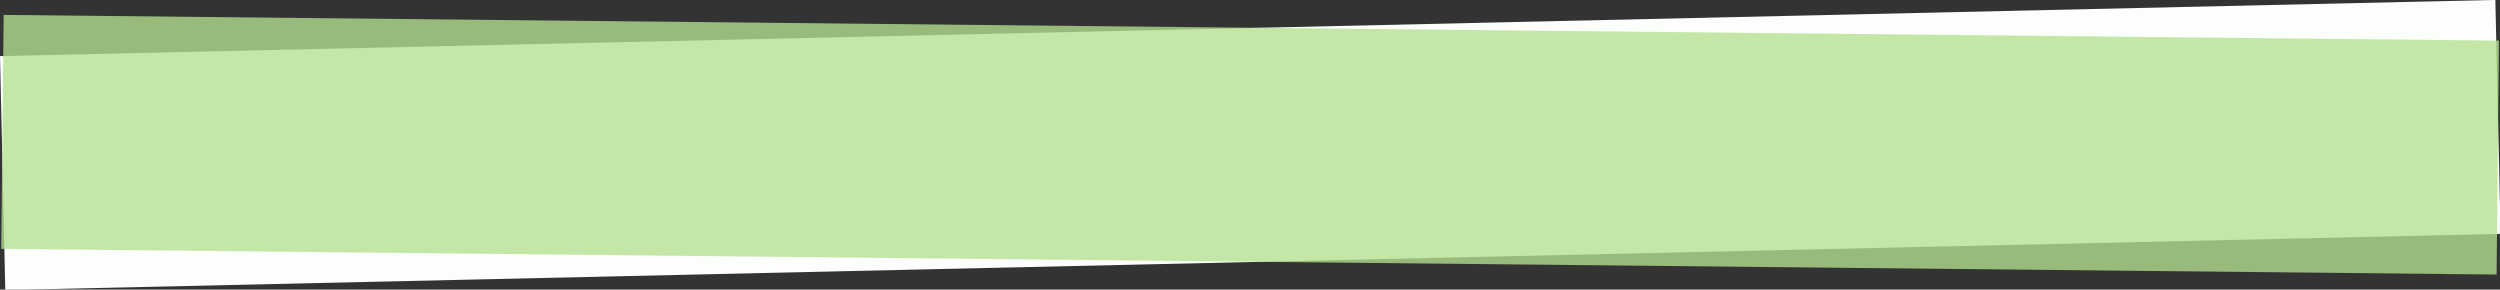
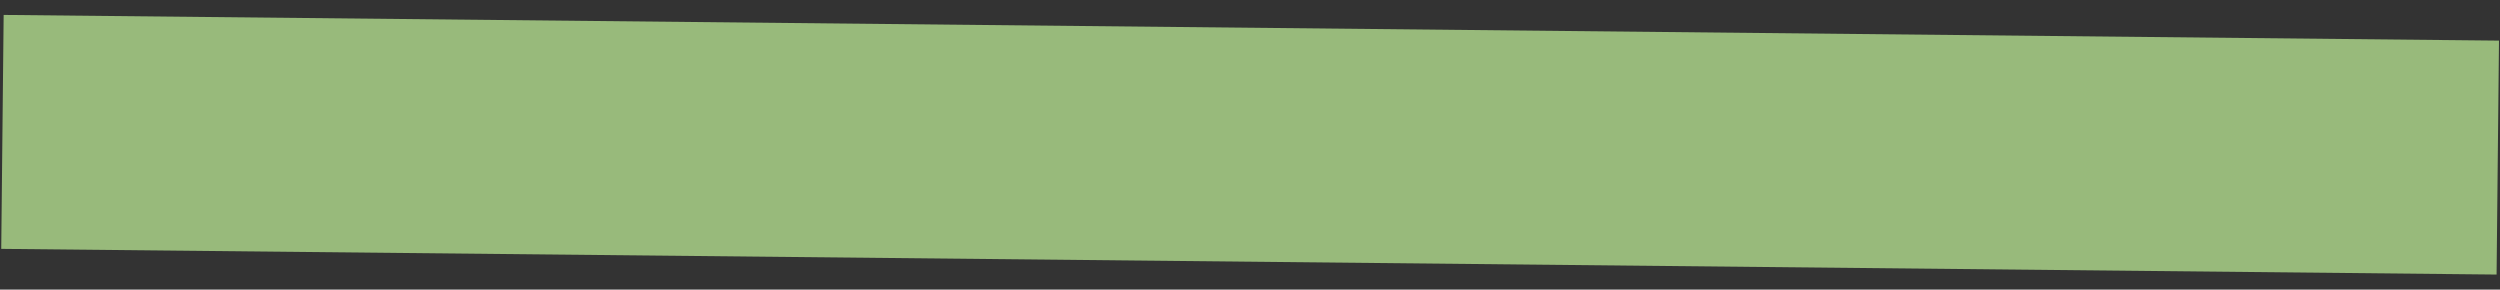
<svg xmlns="http://www.w3.org/2000/svg" version="1.1" id="_レイヤー_2" x="0px" y="0px" viewBox="0 0 750.2 86.9" style="enable-background:new 0 0 750.2 86.9;" xml:space="preserve">
  <rect x="0" y="0" width="750.2" height="86.9" fill="#333333" stroke="none" />
  <style type="text/css">
	.st0{fill:#FCFEFB;}
	.st1{opacity:0.78;fill:#B5E090;enable-background:new    ;}
</style>
  <g id="_レイヤー_2-2">
-     <rect x="0.7" y="8.4" transform="matrix(1 -2.251284e-02 2.251284e-02 1 -0.883 8.455)" class="st0" width="748.8" height="70.2" />
    <rect x="340" y="-330.9" transform="matrix(1.029726e-02 -1 1 1.029726e-02 327.772 418.085)" class="st1" width="70.2" height="748.8" />
  </g>
</svg>